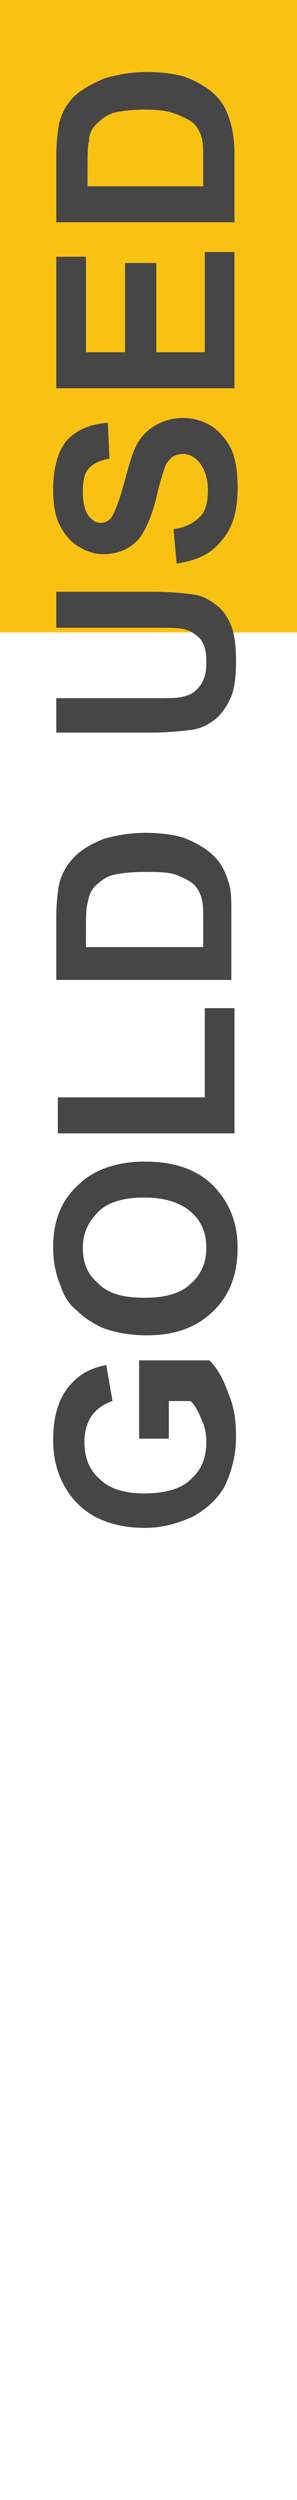
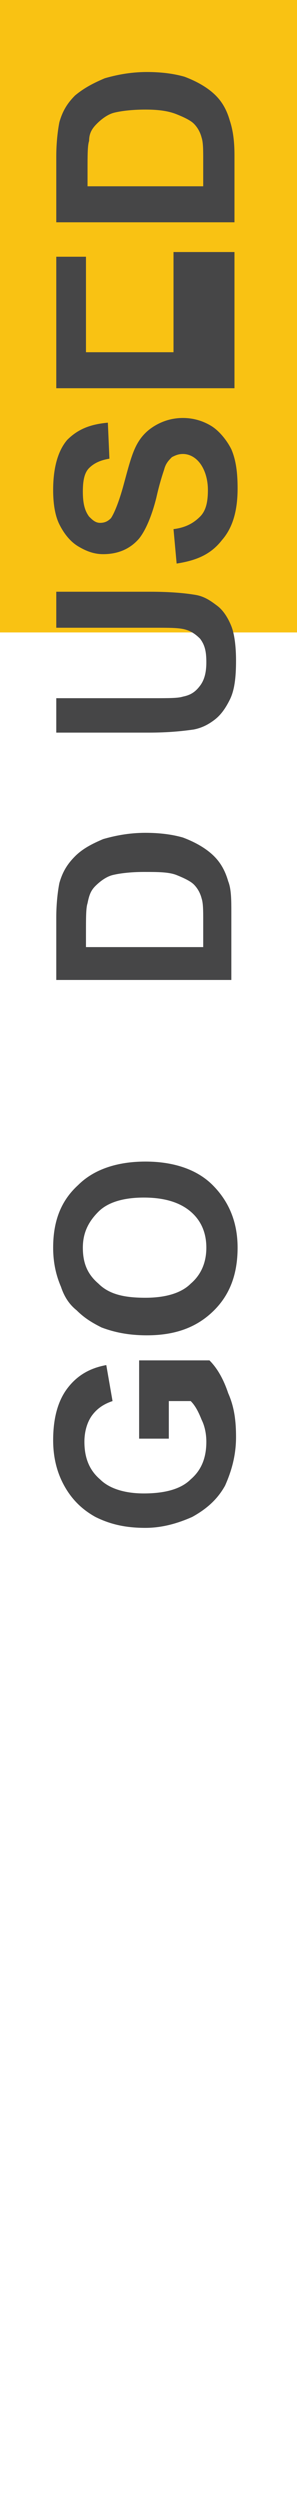
<svg xmlns="http://www.w3.org/2000/svg" version="1.1" id="Livello_1" x="0px" y="0px" viewBox="0 0 19 159.7" style="enable-background:new 0 0 19 159.7;" xml:space="preserve">
  <style type="text/css">
	.st0{fill:#F9C213;}
	.st1{fill:#464647;}
</style>
  <rect x="-8.8" y="-8.3" class="st0" width="36.5" height="48.7" />
  <g>
    <path class="st1" d="M10.8,91.9H8.9v-5h4.5c0.5,0.5,0.9,1.2,1.2,2.1c0.4,0.9,0.5,1.8,0.5,2.8c0,1.2-0.3,2.2-0.7,3.1   c-0.5,0.9-1.2,1.5-2.1,2c-0.9,0.4-1.9,0.7-3,0.7c-1.2,0-2.2-0.2-3.2-0.7c-0.9-0.5-1.6-1.2-2.1-2.2C3.6,93.9,3.4,93,3.4,92   c0-1.4,0.3-2.5,0.9-3.3c0.6-0.8,1.4-1.3,2.5-1.5l0.4,2.3c-0.6,0.2-1,0.5-1.3,0.9c-0.3,0.4-0.5,1-0.5,1.7c0,1,0.3,1.8,1,2.4   c0.6,0.6,1.6,0.9,2.8,0.9c1.4,0,2.4-0.3,3-0.9c0.7-0.6,1-1.4,1-2.4c0-0.5-0.1-1-0.3-1.4c-0.2-0.5-0.4-0.9-0.7-1.2h-1.4V91.9z" />
    <path class="st1" d="M9.4,85.3c-1.2,0-2.1-0.2-2.9-0.5c-0.6-0.3-1.1-0.6-1.6-1.1c-0.5-0.4-0.8-0.9-1-1.5c-0.3-0.7-0.5-1.5-0.5-2.5   c0-1.7,0.5-3,1.6-4c1-1,2.5-1.5,4.3-1.5c1.8,0,3.3,0.5,4.3,1.5c1,1,1.6,2.3,1.6,4c0,1.7-0.5,3-1.5,4C12.6,84.8,11.2,85.3,9.4,85.3z    M9.3,82.9c1.3,0,2.3-0.3,2.9-0.9c0.7-0.6,1-1.4,1-2.3s-0.3-1.7-1-2.3c-0.7-0.6-1.7-0.9-3-0.9c-1.3,0-2.3,0.3-2.9,0.9s-1,1.3-1,2.3   s0.3,1.7,1,2.3C7,82.7,8,82.9,9.3,82.9z" />
-     <path class="st1" d="M15,72.4H3.7v-2.3h9.4v-5.7H15V72.4z" />
    <path class="st1" d="M3.6,62.8v-4.2c0-0.9,0.1-1.7,0.2-2.2c0.2-0.7,0.5-1.2,1-1.7c0.5-0.5,1.1-0.8,1.8-1.1c0.7-0.2,1.6-0.4,2.7-0.4   c0.9,0,1.7,0.1,2.4,0.3c0.8,0.3,1.5,0.7,2,1.2c0.4,0.4,0.7,0.9,0.9,1.6c0.2,0.5,0.2,1.2,0.2,2v4.3H3.6z M5.5,60.5h7.5v-1.7   c0-0.6,0-1.1-0.1-1.4c-0.1-0.4-0.3-0.7-0.5-0.9c-0.2-0.2-0.6-0.4-1.1-0.6s-1.2-0.2-2.1-0.2c-0.9,0-1.6,0.1-2,0.2s-0.8,0.4-1.1,0.7   c-0.3,0.3-0.4,0.6-0.5,1.1c-0.1,0.3-0.1,0.9-0.1,1.9V60.5z" />
    <path class="st1" d="M3.6,46.9v-2.3h6.2c1,0,1.6,0,1.9-0.1c0.5-0.1,0.8-0.3,1.1-0.7s0.4-0.9,0.4-1.5c0-0.7-0.1-1.1-0.4-1.5   c-0.3-0.3-0.6-0.5-1-0.6c-0.4-0.1-1-0.1-1.9-0.1H3.6v-2.3h6c1.4,0,2.3,0.1,2.9,0.2c0.6,0.1,1,0.4,1.4,0.7c0.4,0.3,0.7,0.8,0.9,1.3   s0.3,1.3,0.3,2.2c0,1.1-0.1,1.9-0.4,2.5s-0.6,1-1,1.3c-0.4,0.3-0.8,0.5-1.3,0.6c-0.7,0.1-1.6,0.2-2.9,0.2H3.6z" />
    <path class="st1" d="M11.3,36l-0.2-2.2c0.8-0.1,1.3-0.4,1.7-0.8c0.4-0.4,0.5-1,0.5-1.7c0-0.7-0.2-1.3-0.5-1.7   c-0.3-0.4-0.7-0.6-1.1-0.6c-0.3,0-0.5,0.1-0.7,0.2c-0.2,0.2-0.4,0.4-0.5,0.8c-0.1,0.3-0.3,0.9-0.5,1.8c-0.3,1.2-0.7,2.1-1.1,2.6   c-0.6,0.7-1.4,1-2.3,1c-0.6,0-1.1-0.2-1.6-0.5c-0.5-0.3-0.9-0.8-1.2-1.4c-0.3-0.6-0.4-1.4-0.4-2.2c0-1.4,0.3-2.5,0.9-3.2   C5,27.4,5.8,27.1,6.9,27L7,29.3c-0.6,0.1-1,0.3-1.3,0.6c-0.3,0.3-0.4,0.8-0.4,1.5c0,0.7,0.1,1.2,0.4,1.6c0.2,0.2,0.4,0.4,0.7,0.4   c0.3,0,0.5-0.1,0.7-0.3c0.2-0.3,0.5-1,0.8-2.1c0.3-1.1,0.5-1.9,0.8-2.5s0.7-1,1.2-1.3s1.1-0.5,1.8-0.5c0.7,0,1.3,0.2,1.8,0.5   s1,0.9,1.3,1.5c0.3,0.7,0.4,1.5,0.4,2.5c0,1.4-0.3,2.5-1,3.3C13.5,35.4,12.6,35.8,11.3,36z" />
-     <path class="st1" d="M15,24.8H3.6v-8.4h1.9v6.1h2.5v-5.7H10v5.7h3.1v-6.4H15V24.8z" />
+     <path class="st1" d="M15,24.8H3.6v-8.4h1.9v6.1h2.5v-5.7v5.7h3.1v-6.4H15V24.8z" />
    <path class="st1" d="M3.6,14.2V10c0-0.9,0.1-1.7,0.2-2.2c0.2-0.7,0.5-1.2,1-1.7C5.4,5.6,6,5.3,6.7,5c0.7-0.2,1.6-0.4,2.7-0.4   c0.9,0,1.7,0.1,2.4,0.3c0.8,0.3,1.5,0.7,2,1.2c0.4,0.4,0.7,0.9,0.9,1.6C14.9,8.3,15,9,15,9.9v4.3H3.6z M5.5,11.9h7.5v-1.7   c0-0.6,0-1.1-0.1-1.4c-0.1-0.4-0.3-0.7-0.5-0.9c-0.2-0.2-0.6-0.4-1.1-0.6S10.2,7,9.3,7c-0.9,0-1.6,0.1-2,0.2S6.5,7.6,6.2,7.9   C5.9,8.2,5.7,8.5,5.7,9c-0.1,0.3-0.1,0.9-0.1,1.9V11.9z" />
  </g>
</svg>